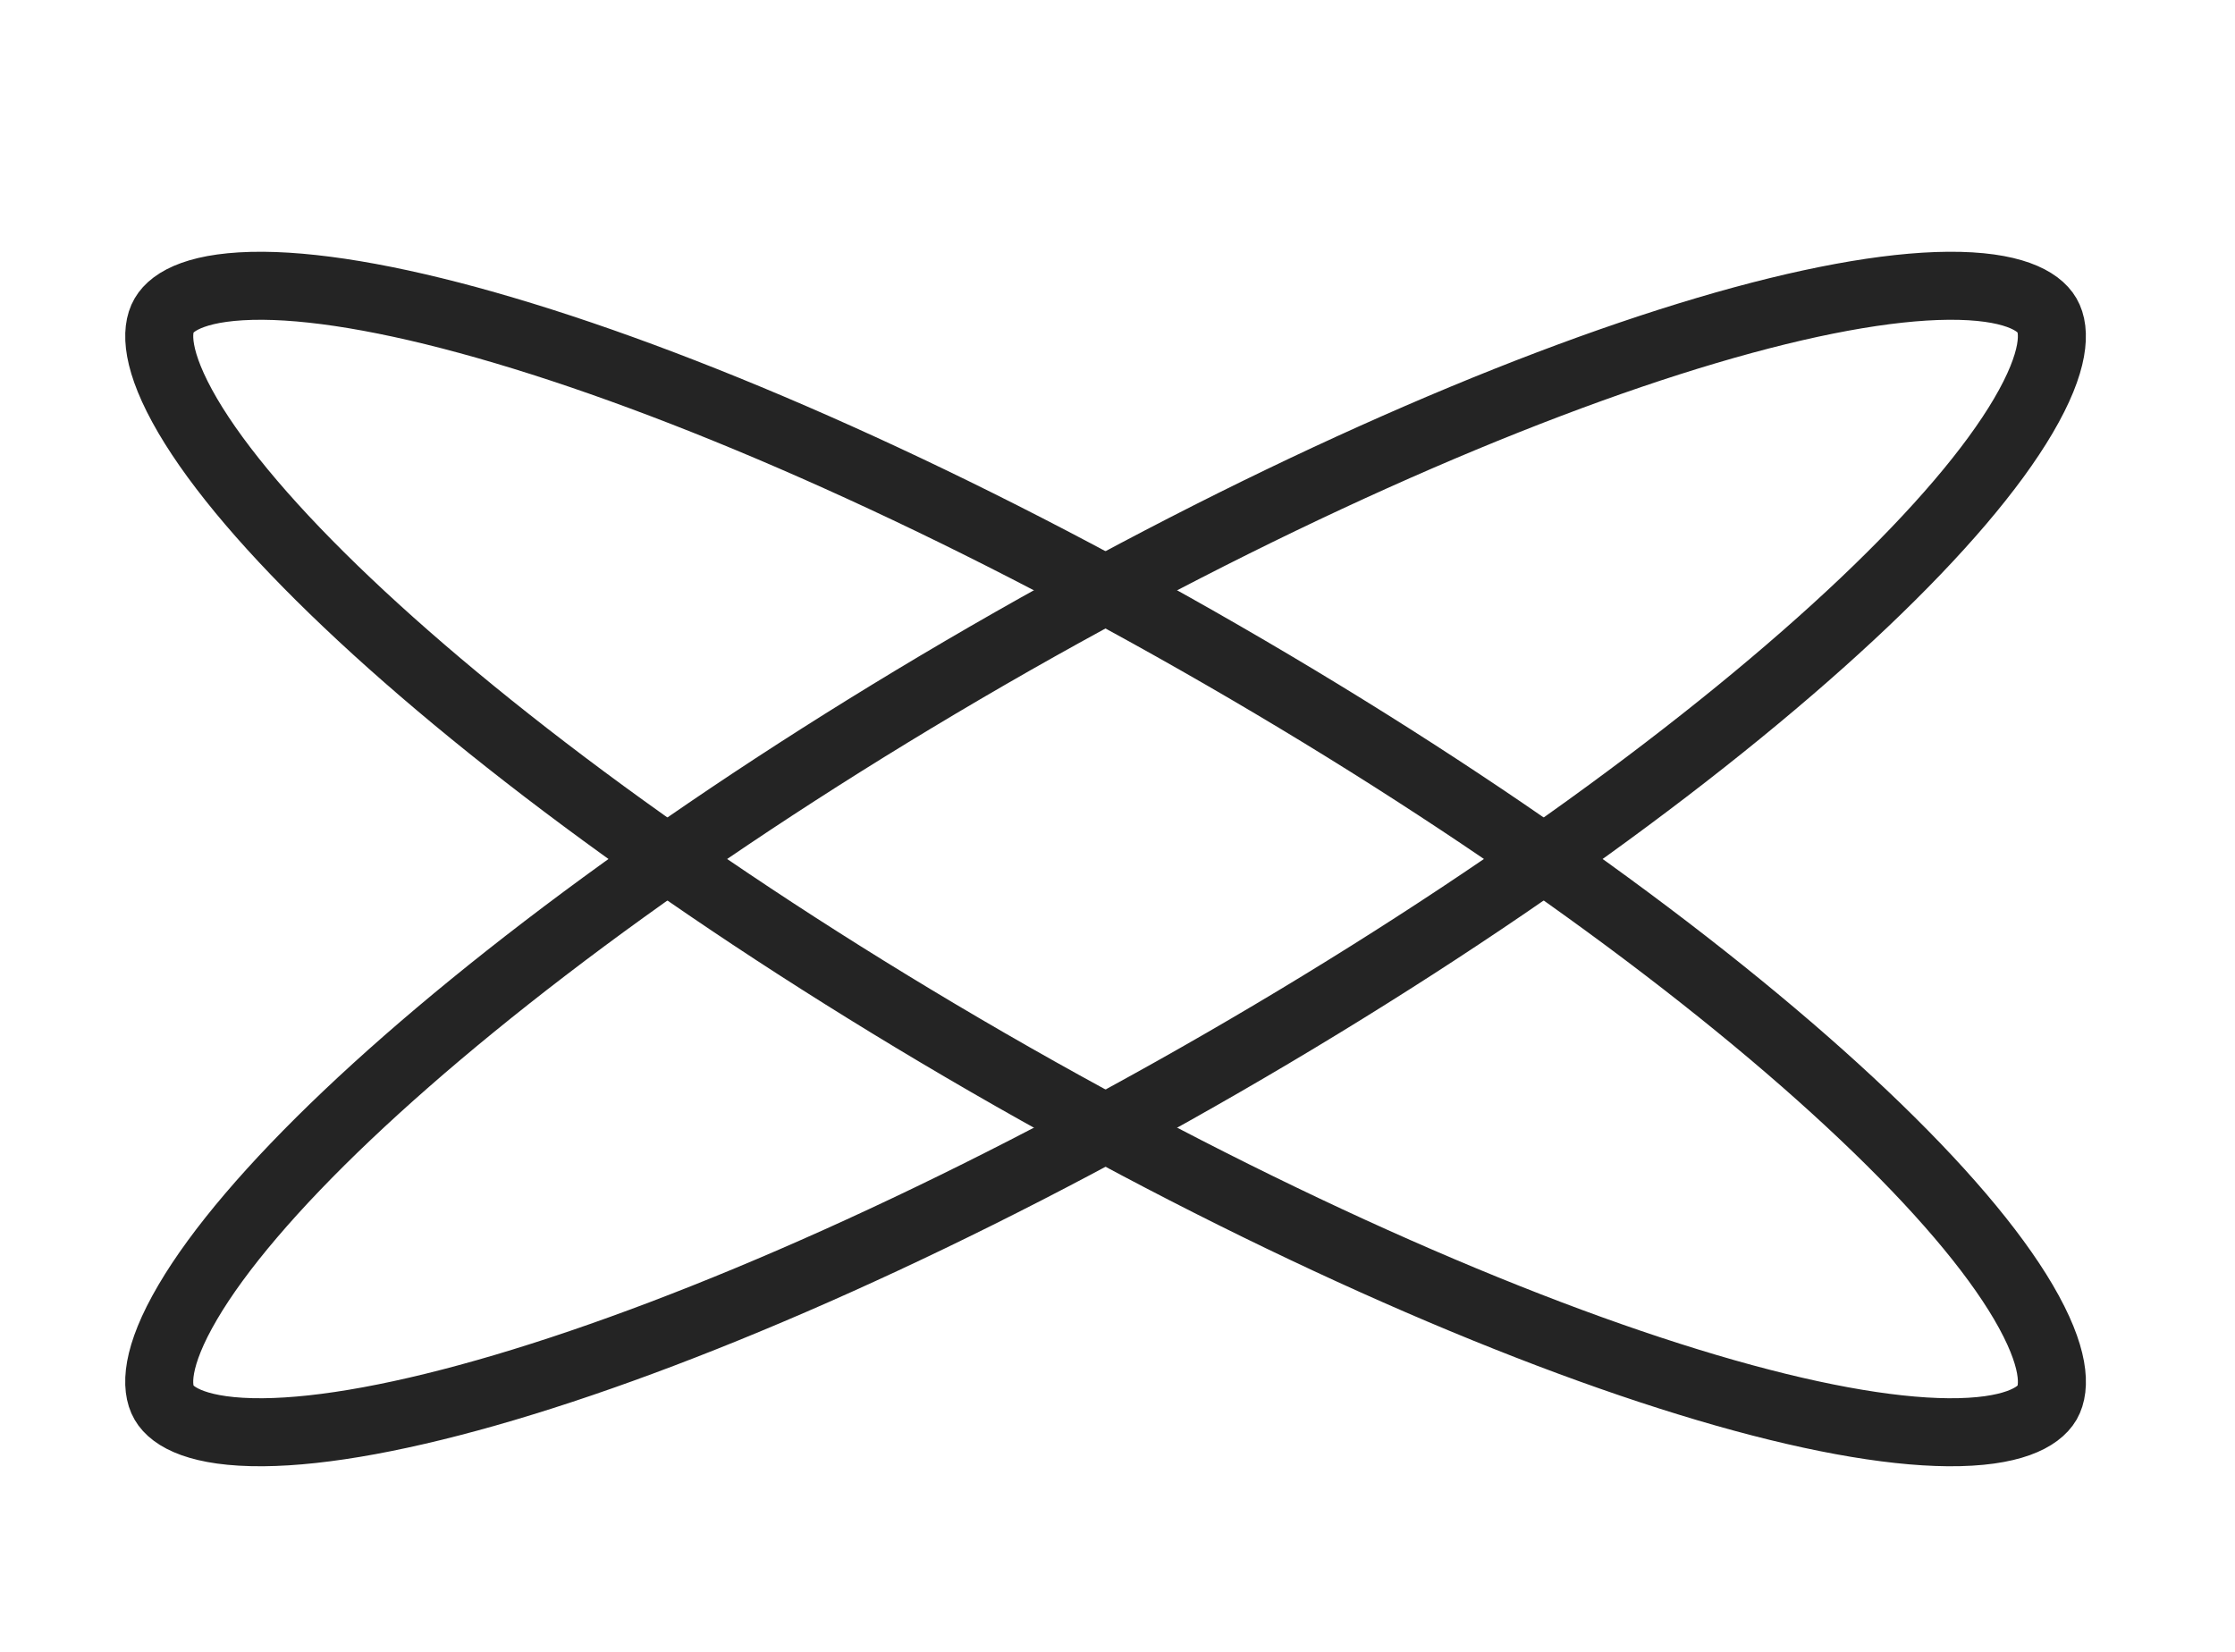
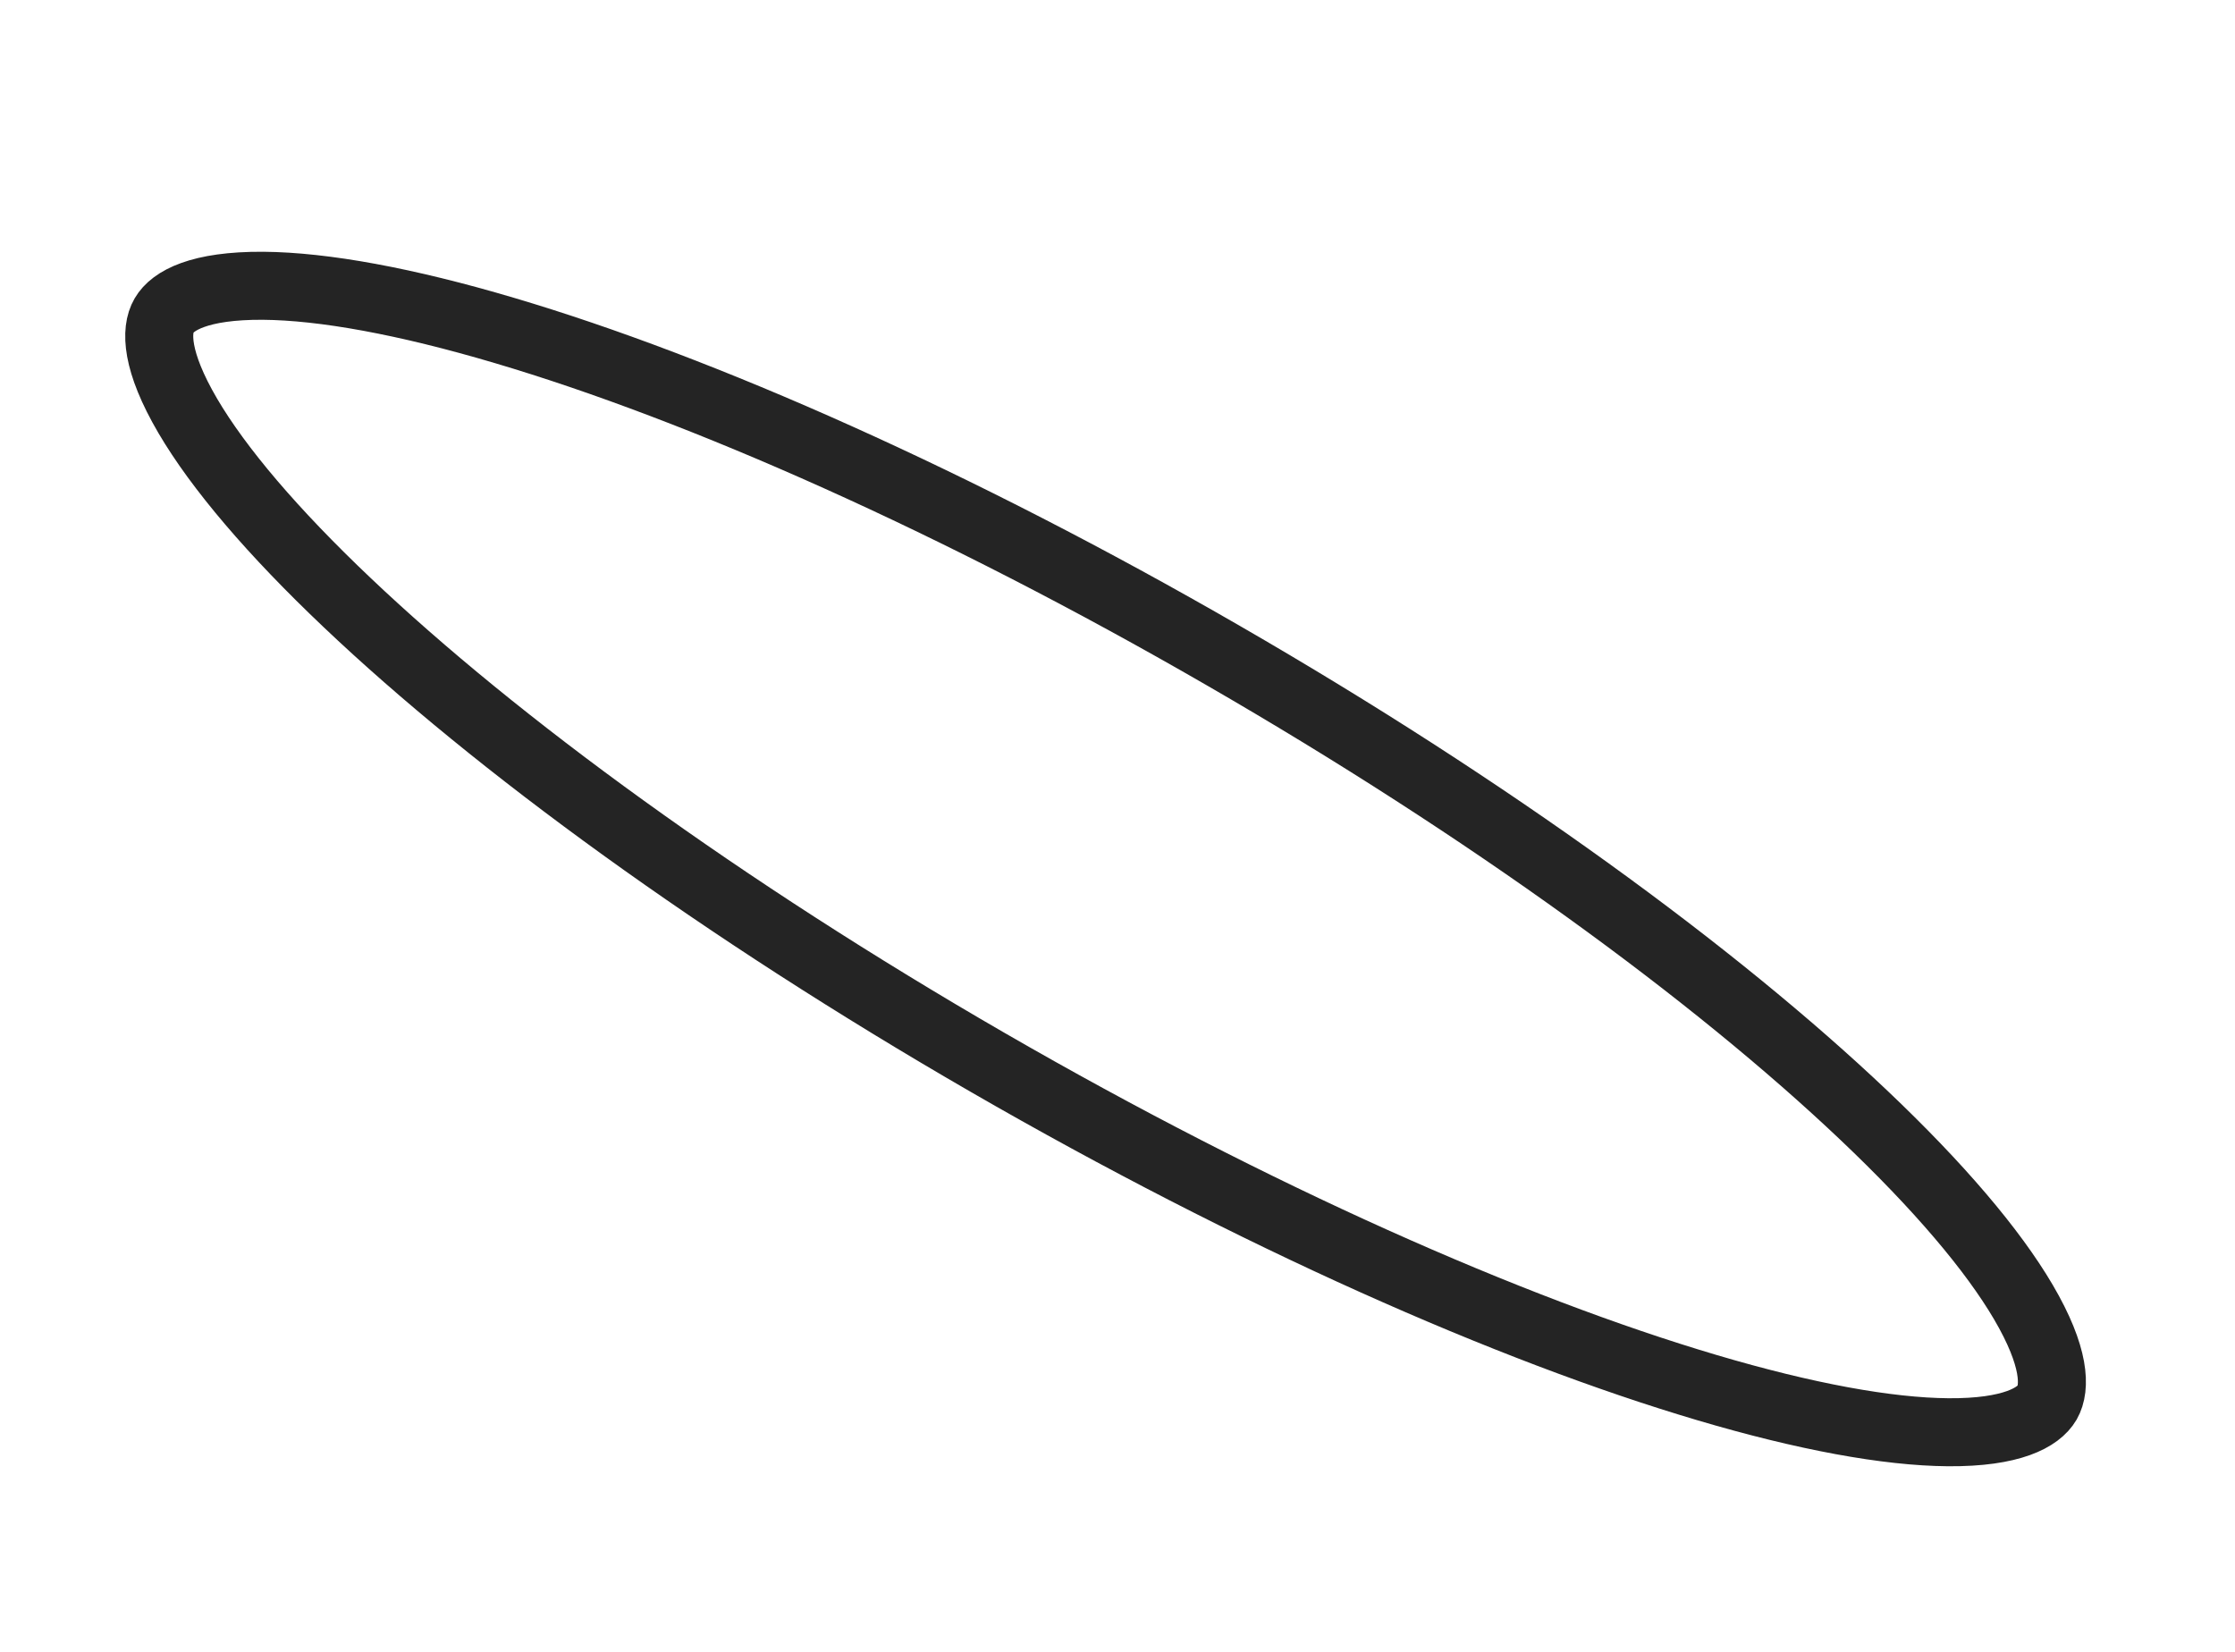
<svg xmlns="http://www.w3.org/2000/svg" width="23" height="17" viewBox="0 0 23 17" fill="none">
-   <path d="M21.066 3.246C21.154 3.398 21.154 3.715 20.821 4.281C20.505 4.819 19.949 5.474 19.181 6.203C17.648 7.657 15.329 9.352 12.587 10.935C9.844 12.519 7.216 13.68 5.191 14.28C4.175 14.581 3.33 14.735 2.706 14.74C2.05 14.745 1.775 14.586 1.688 14.435C1.6 14.283 1.6 13.966 1.933 13.4C2.249 12.862 2.805 12.207 3.573 11.478C5.106 10.024 7.425 8.329 10.167 6.745C12.91 5.162 15.538 4.001 17.563 3.401C18.579 3.1 19.424 2.946 20.048 2.941C20.704 2.936 20.979 3.095 21.066 3.246Z" stroke="#242424" stroke-width="0.7" />
  <path d="M21.067 14.435C20.979 14.586 20.704 14.745 20.048 14.74C19.424 14.735 18.579 14.581 17.564 14.28C15.538 13.68 12.911 12.519 10.168 10.936C7.425 9.352 5.106 7.657 3.574 6.203C2.805 5.474 2.249 4.819 1.933 4.281C1.601 3.715 1.6 3.398 1.688 3.247C1.776 3.095 2.05 2.937 2.707 2.941C3.331 2.946 4.176 3.1 5.191 3.401C7.217 4.001 9.844 5.162 12.587 6.746C15.33 8.329 17.649 10.024 19.181 11.478C19.95 12.207 20.506 12.862 20.822 13.4C21.154 13.966 21.154 14.283 21.067 14.435Z" stroke="#242424" stroke-width="0.7" />
</svg>